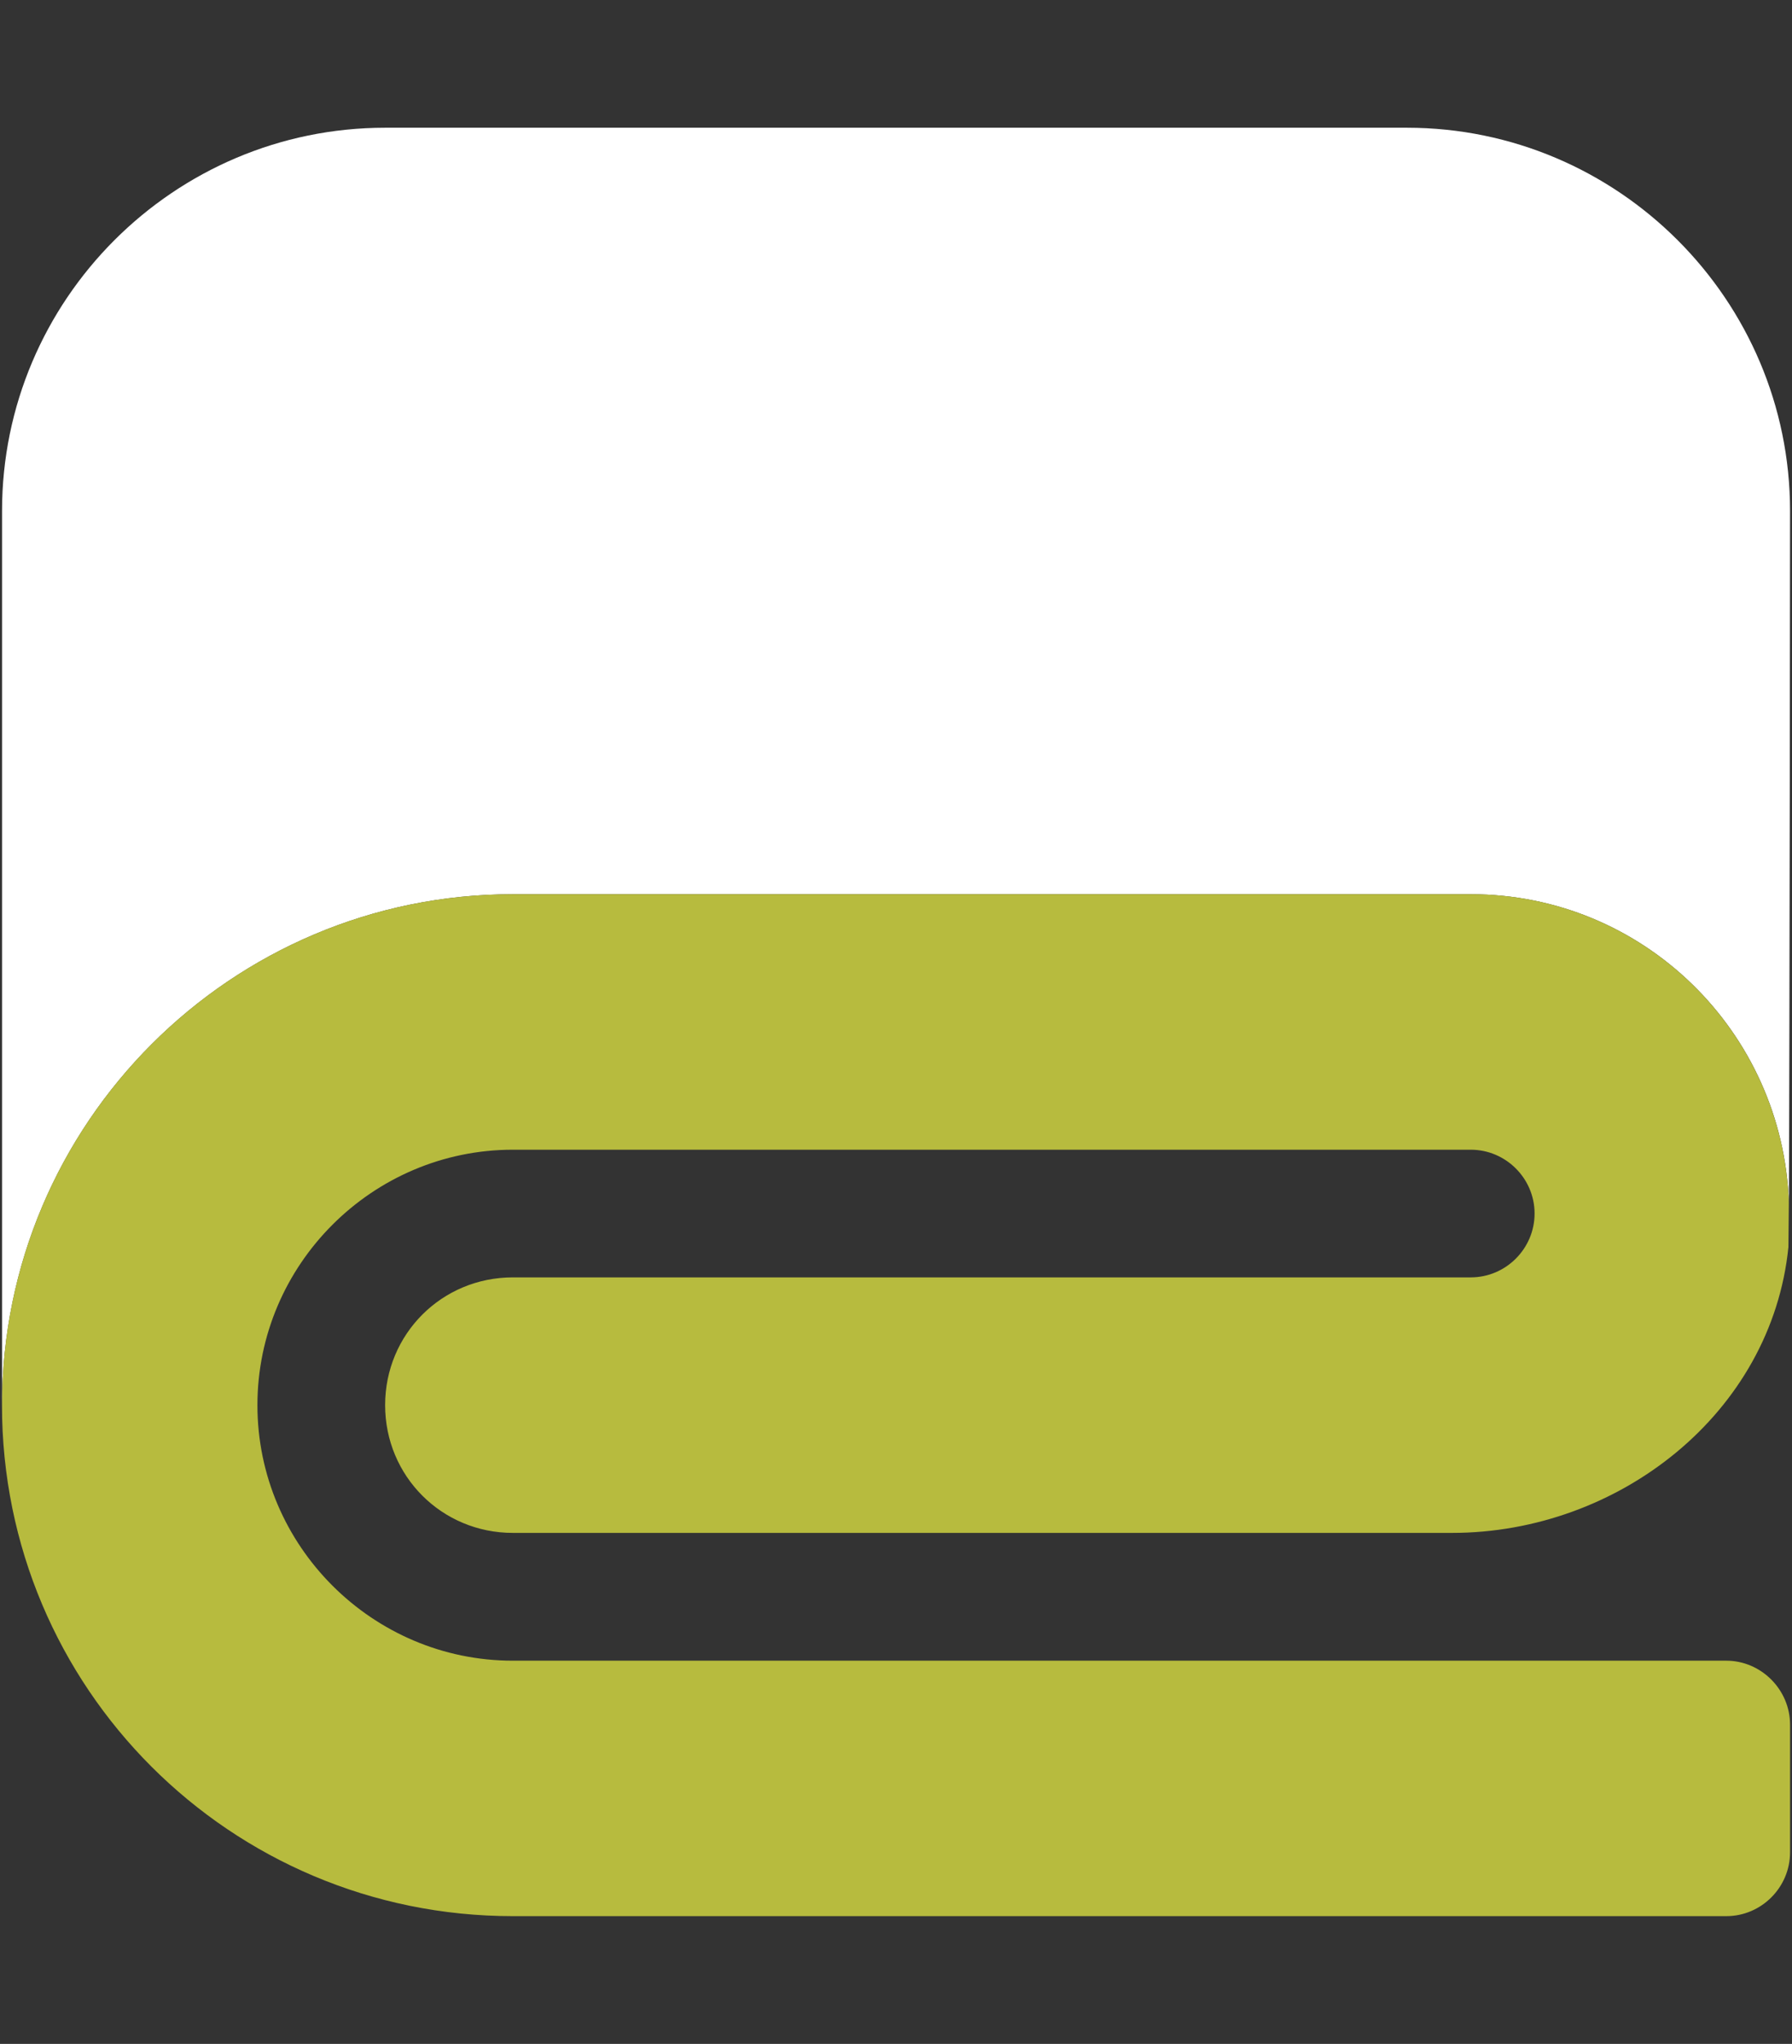
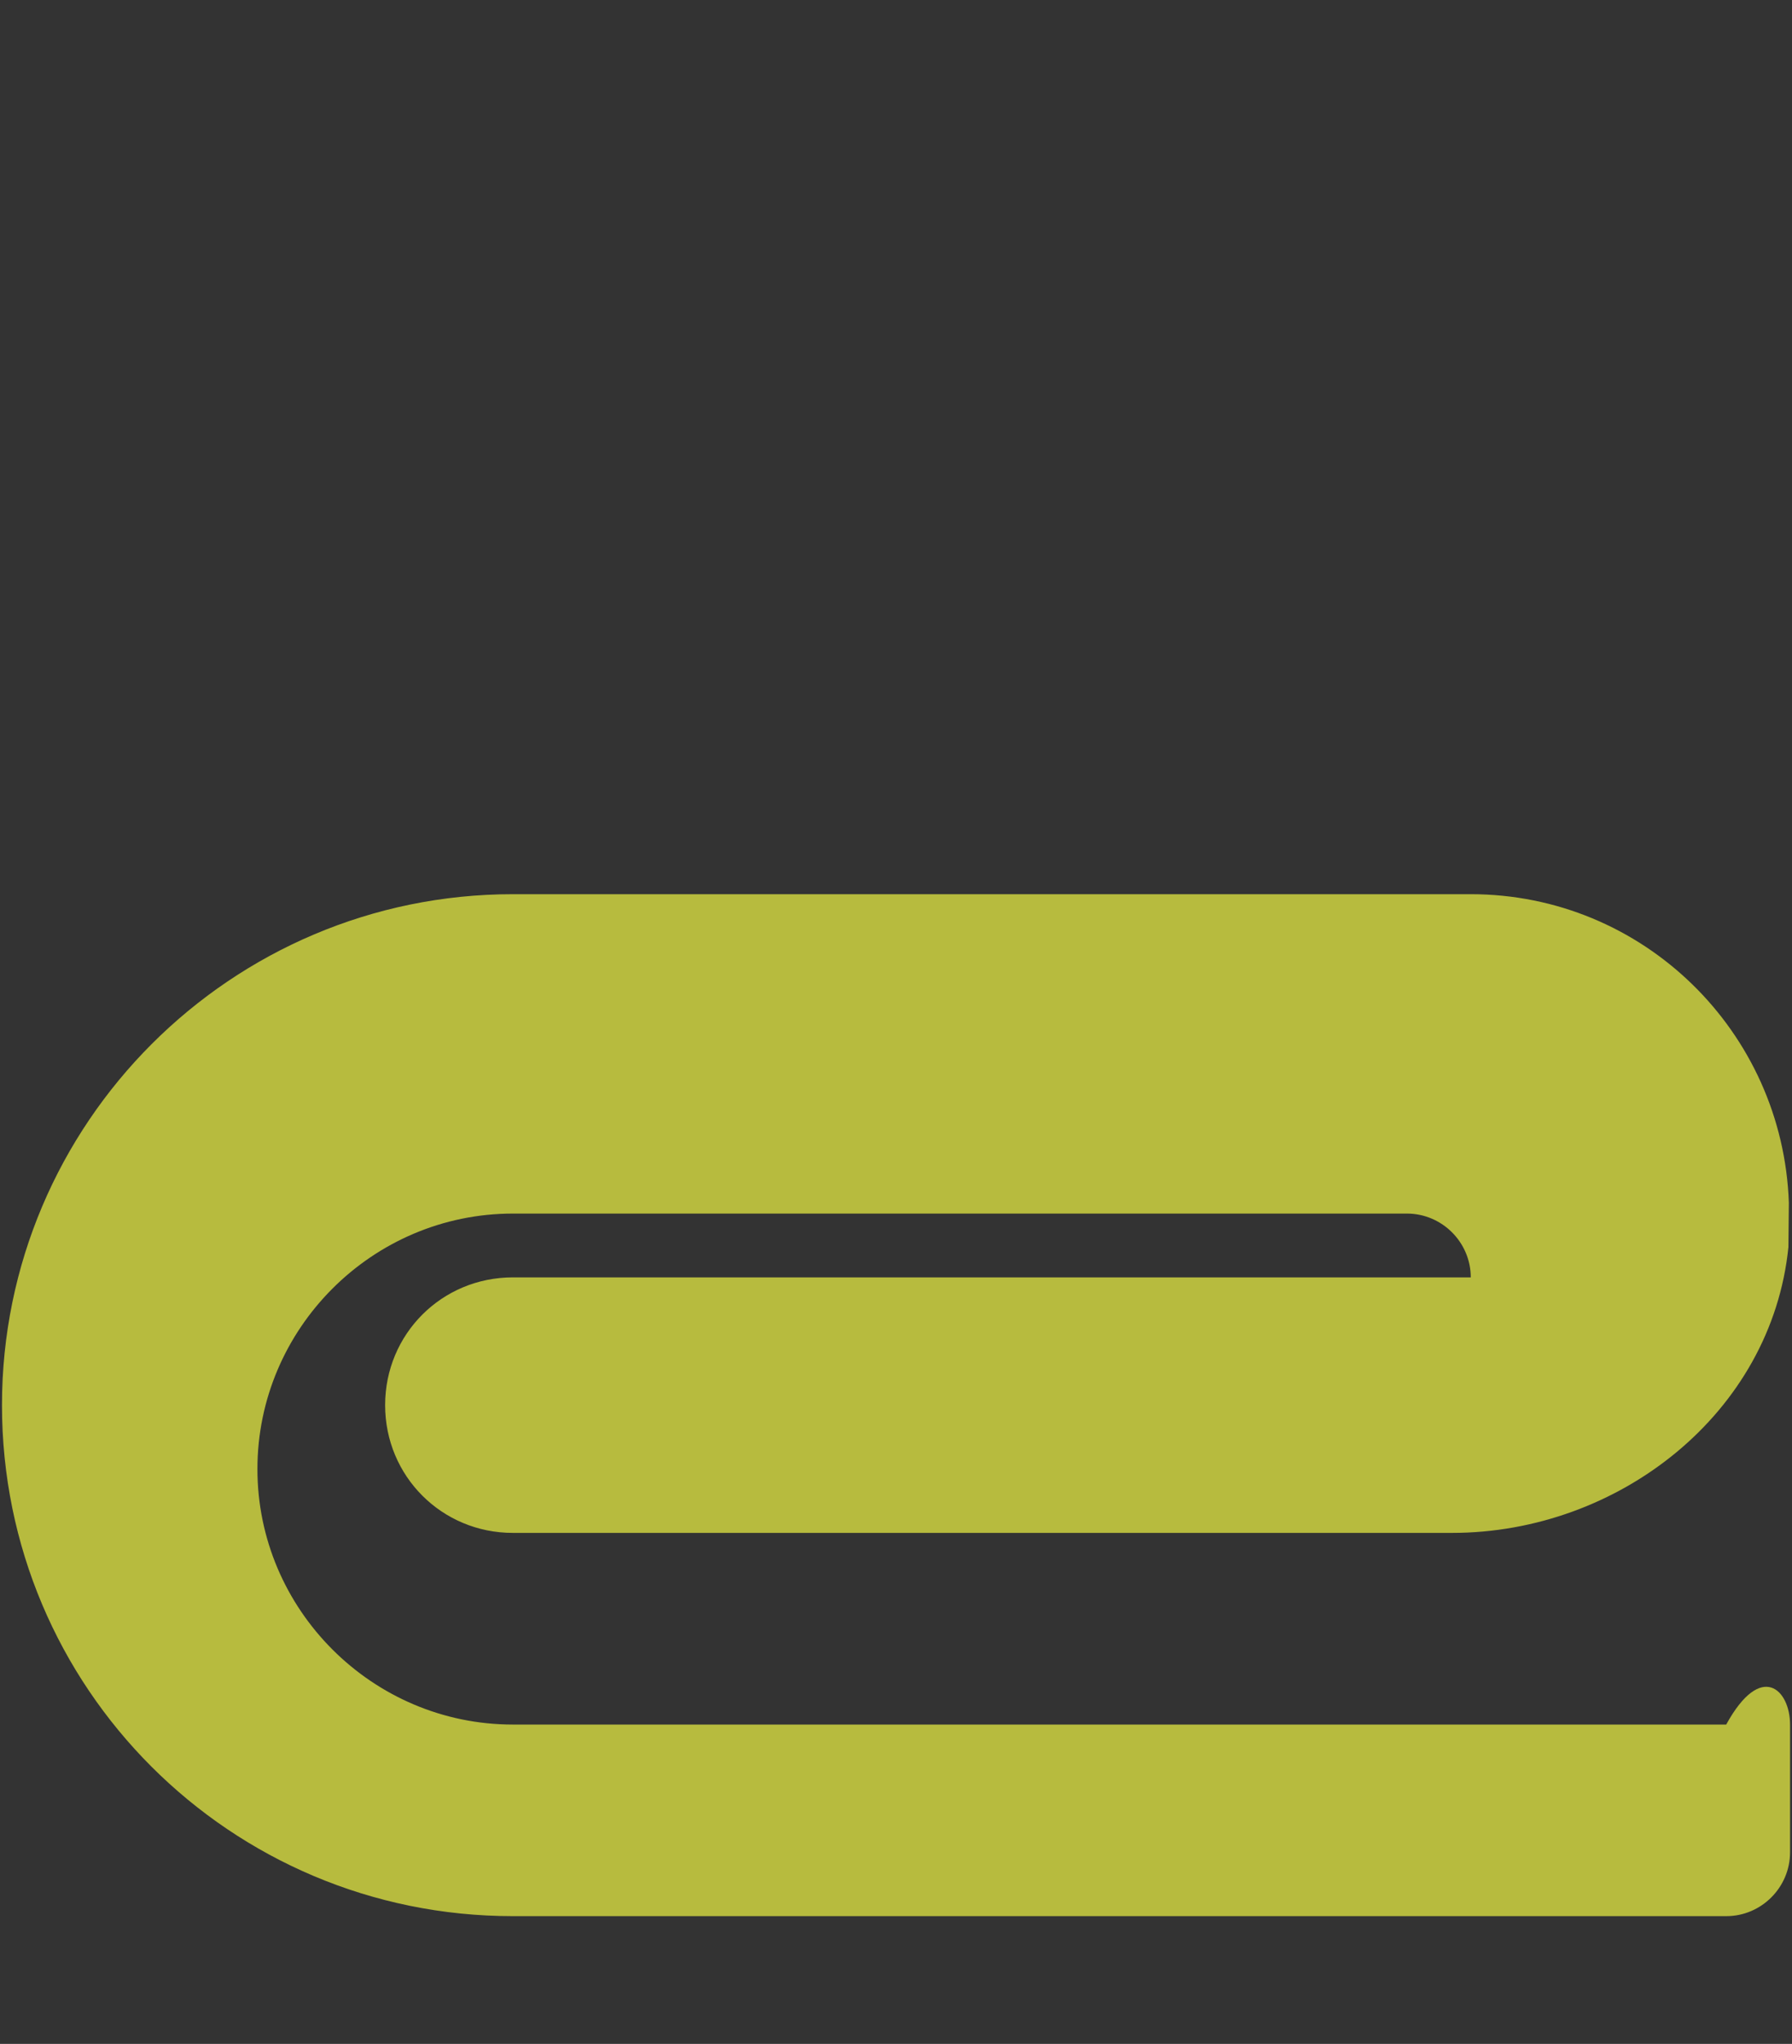
<svg xmlns="http://www.w3.org/2000/svg" version="1.1" x="0px" y="0px" width="57px" height="65px" viewBox="-0.063 -4.062 57 65" enable-background="new -0.063 -4.062 57 65" xml:space="preserve">
  <rect x="-0.063" y="-4.062" width="57" height="65" fill="#333333" stroke="none" />
  <defs>
</defs>
-   <path fill="#FFFFFF" d="M56.875,12.188c0,0-0.013,16.975-0.037,22.001c-0.188-5.446-4.635-9.813-10.116-9.813h-30.47  c-8.963,0-16.25,7.287-16.25,16.25V12.188C0.001,5.472,5.473,0,12.189,0h32.5C51.403,0.001,56.875,5.472,56.875,12.188z" />
-   <path fill="#B7BB3E" d="M56.875,50.782v4.063c0,1.116-0.914,2.03-2.028,2.03H16.25C7.262,56.875,0,49.612,0,40.625  c0-8.963,7.287-16.25,16.25-16.25h30.469c5.483,0,9.928,4.367,10.118,9.813l-0.014,1.409c-0.533,5.28-5.396,9.09-10.701,9.09H16.25  c-2.26,0-4.063-1.804-4.063-4.063c0-2.261,1.803-4.063,4.063-4.063h30.469c1.116,0,2.03-0.914,2.03-2.031  c0-1.115-0.914-2.029-2.03-2.029H16.25c-4.469,0-8.125,3.654-8.125,8.125c0,4.47,3.656,8.125,8.125,8.125h38.594  C55.96,48.75,56.875,49.677,56.875,50.782z" />
+   <path fill="#B7BB3E" d="M56.875,50.782v4.063c0,1.116-0.914,2.03-2.028,2.03H16.25C7.262,56.875,0,49.612,0,40.625  c0-8.963,7.287-16.25,16.25-16.25h30.469c5.483,0,9.928,4.367,10.118,9.813l-0.014,1.409c-0.533,5.28-5.396,9.09-10.701,9.09H16.25  c-2.26,0-4.063-1.804-4.063-4.063c0-2.261,1.803-4.063,4.063-4.063h30.469c0-1.115-0.914-2.029-2.03-2.029H16.25c-4.469,0-8.125,3.654-8.125,8.125c0,4.47,3.656,8.125,8.125,8.125h38.594  C55.96,48.75,56.875,49.677,56.875,50.782z" />
</svg>